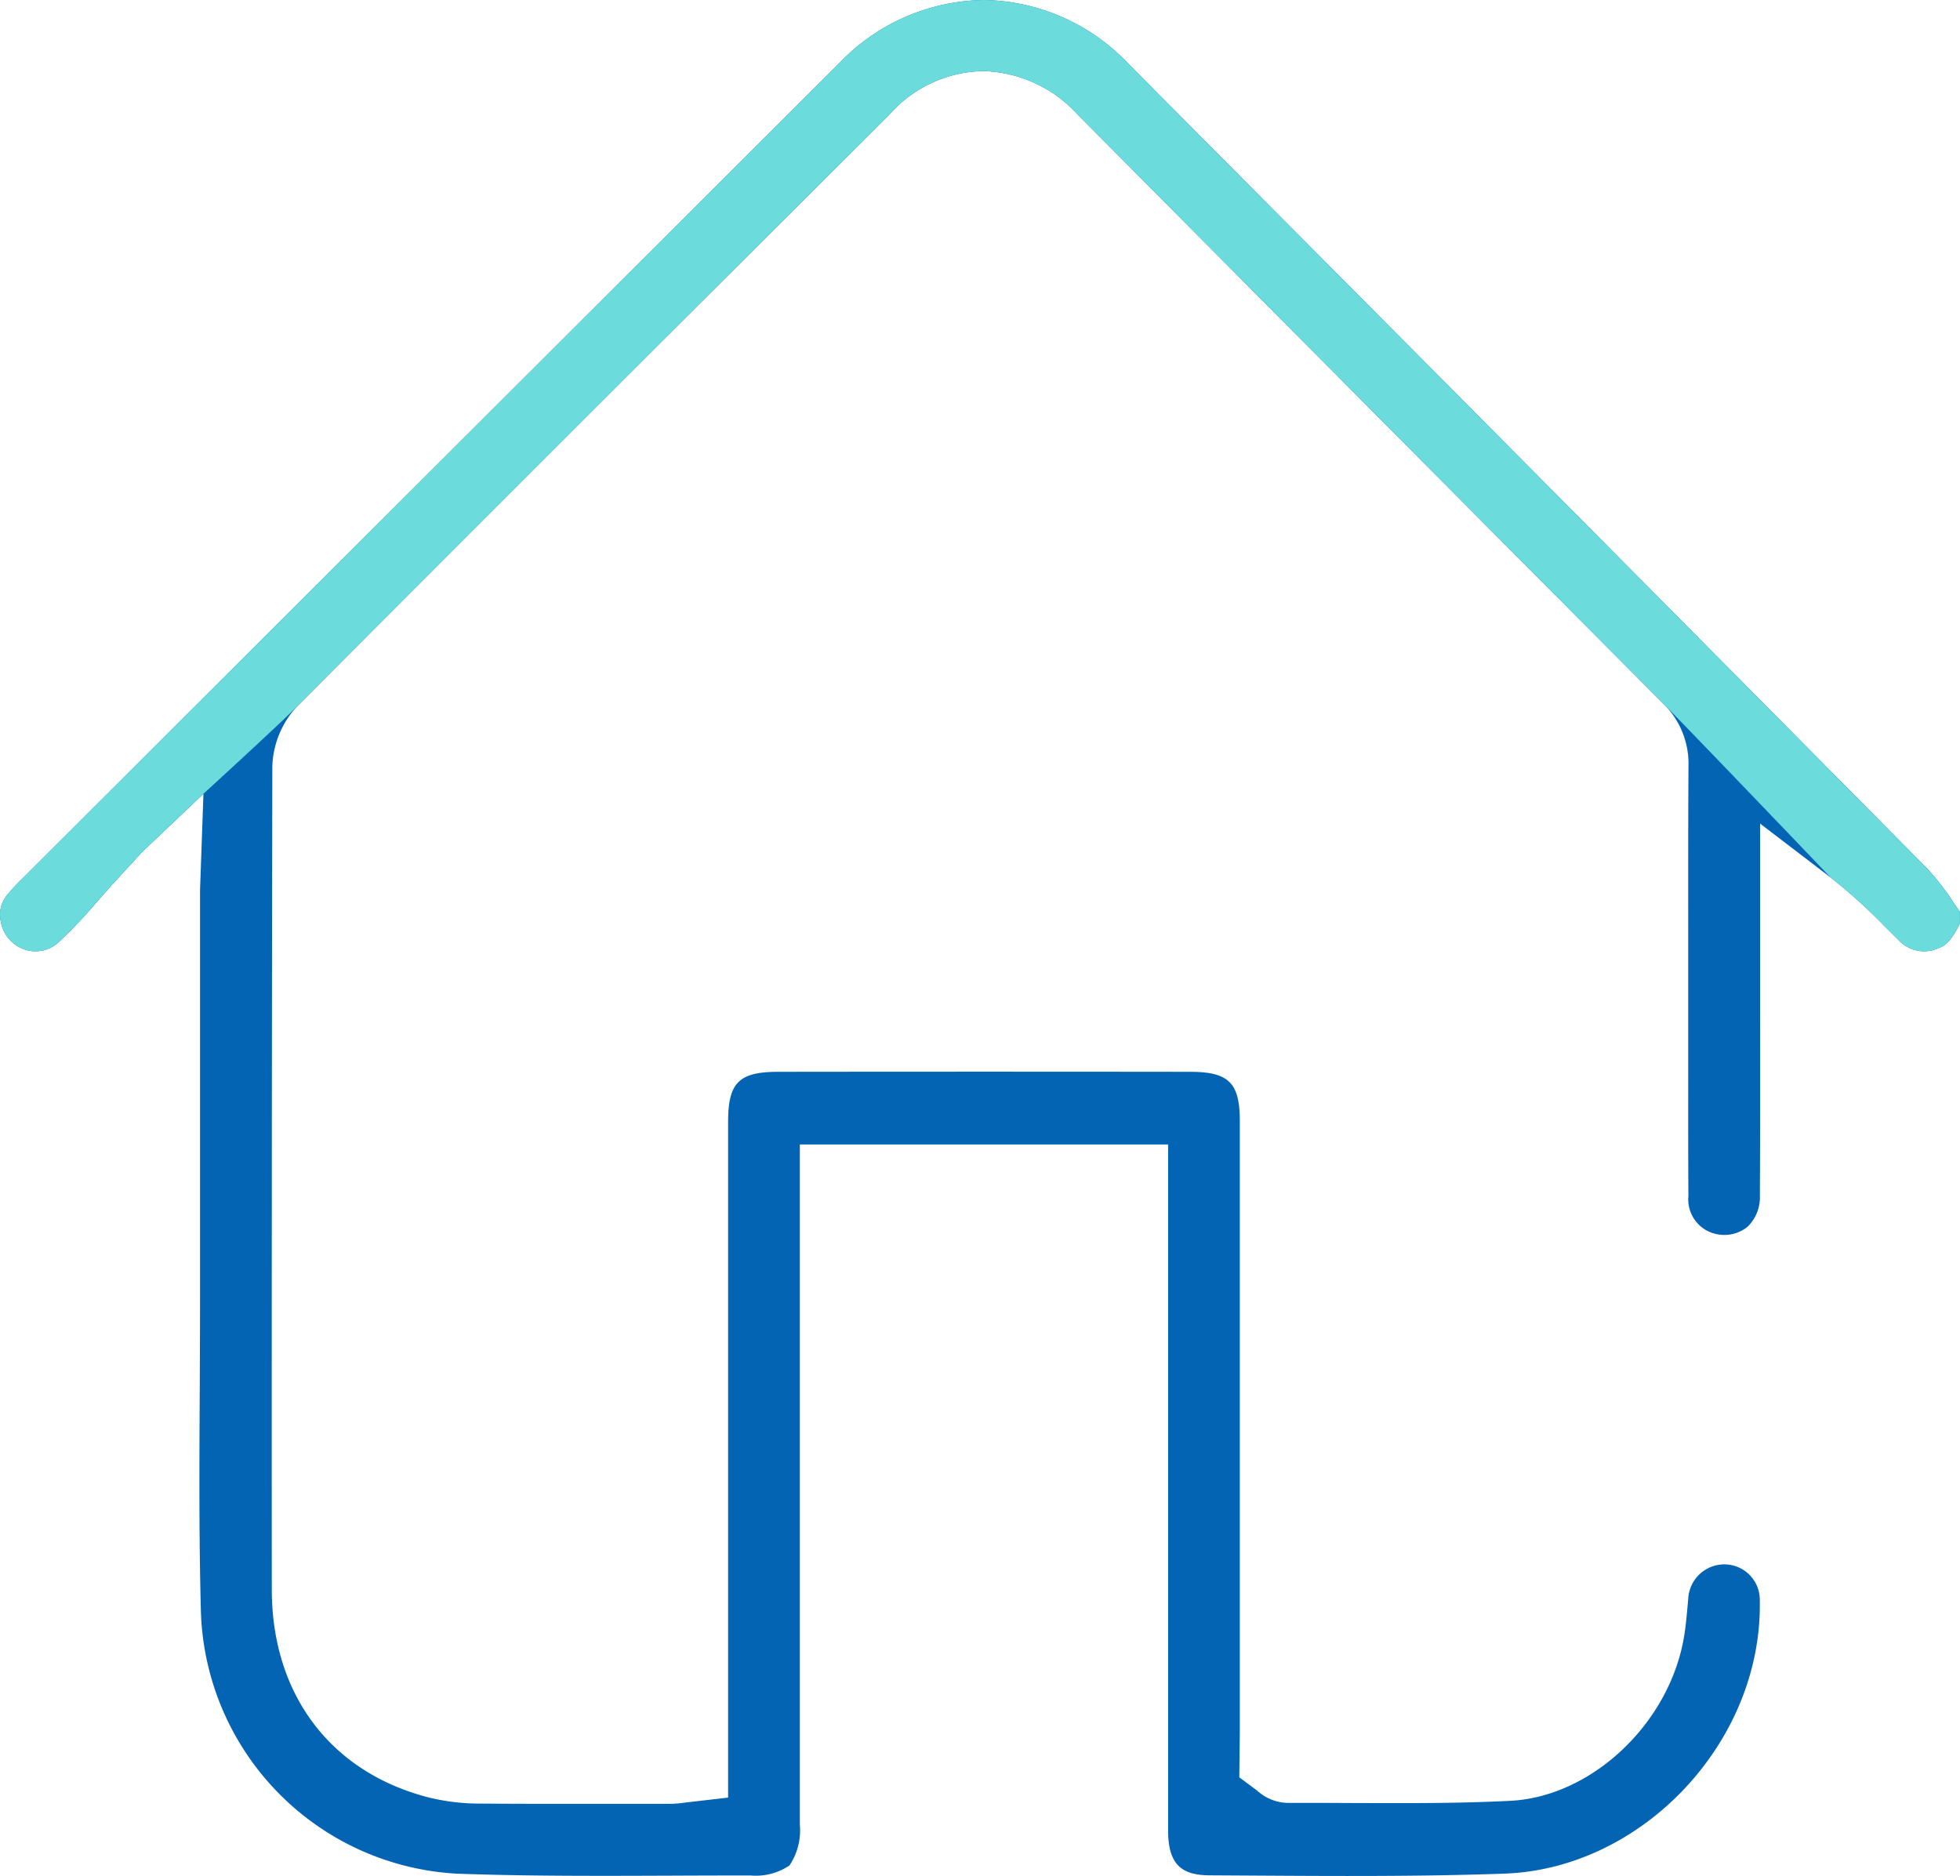
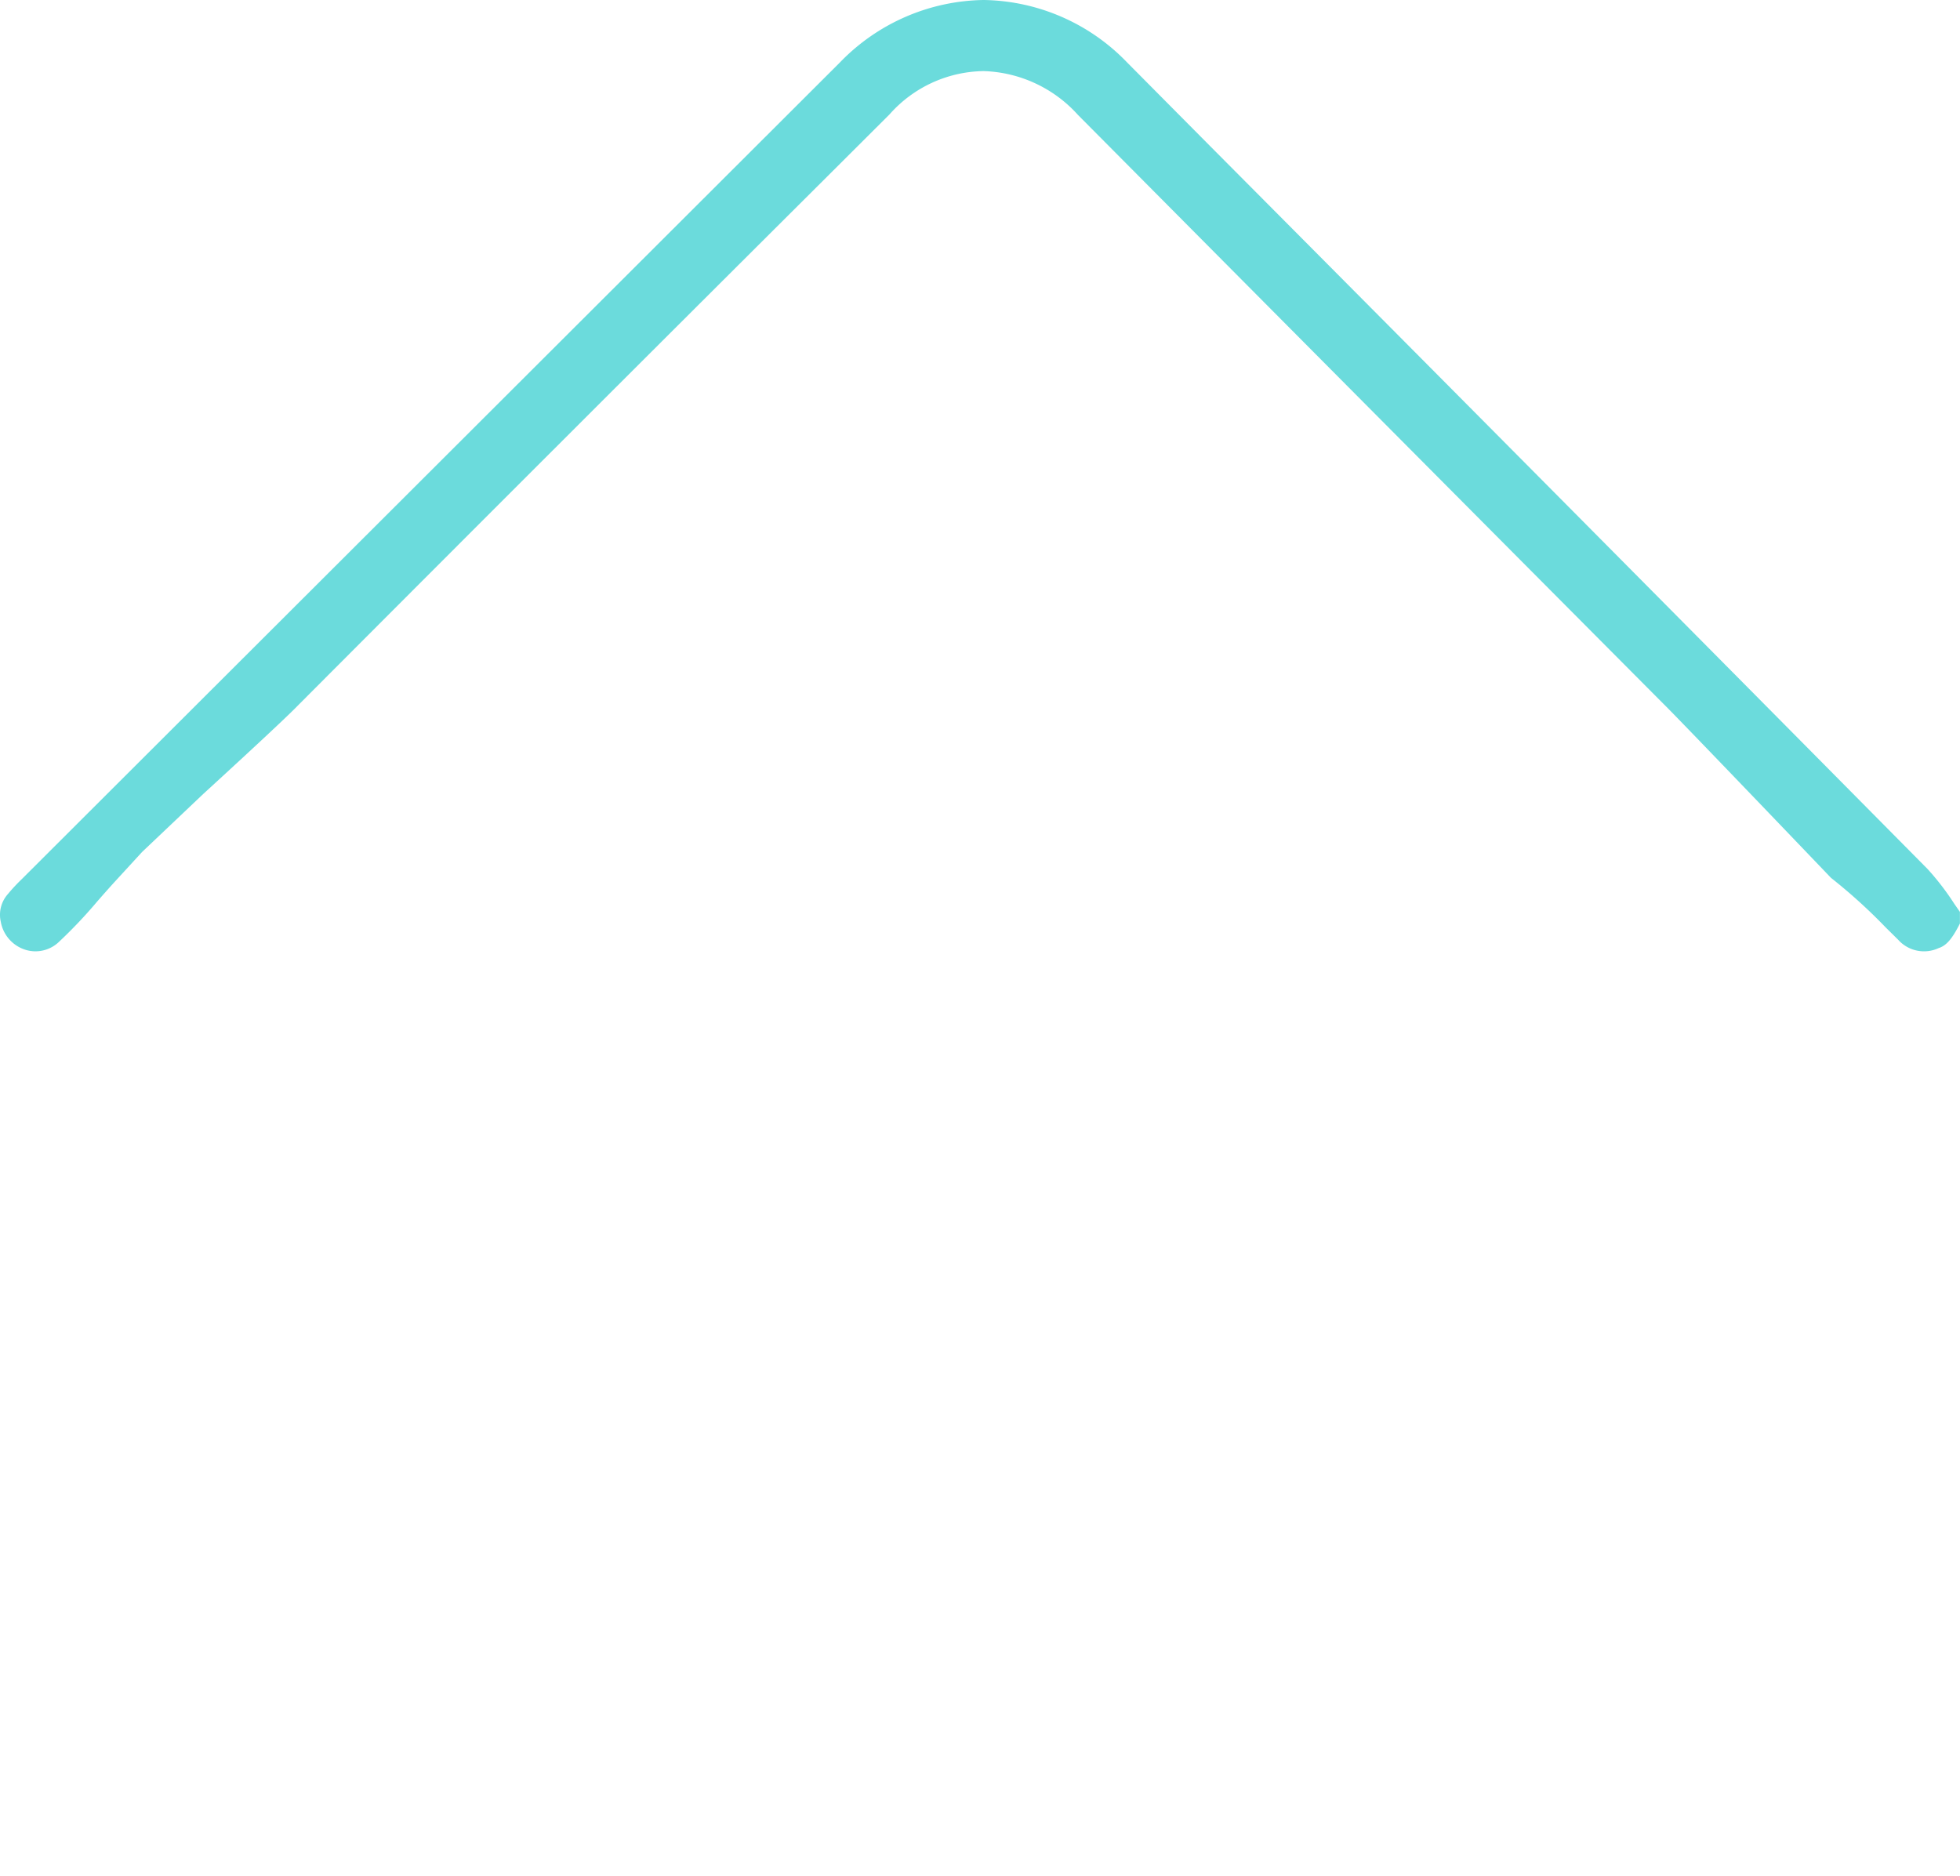
<svg xmlns="http://www.w3.org/2000/svg" width="101.178" height="96.843" viewBox="0 0 101.178 96.843">
  <defs>
    <clipPath id="clip-path">
-       <rect id="Retângulo_294" data-name="Retângulo 294" width="101.178" height="96.843" fill="#0364b3" />
-     </clipPath>
+       </clipPath>
    <clipPath id="clip-path-2">
      <rect id="Retângulo_312" data-name="Retângulo 312" width="101.174" height="49.111" transform="translate(0 0)" fill="#6bdbdc" />
    </clipPath>
  </defs>
  <g id="Habitação" transform="translate(0 0)">
    <g id="Grupo_619" data-name="Grupo 619" transform="translate(0 0)" clip-path="url(#clip-path)">
-       <path id="Caminho_1447" data-name="Caminho 1447" d="M100.1,48.936c.384-.136.67-.46,1.076-1.262v-.6c-.105-.149-.207-.3-.311-.448a13.414,13.414,0,0,0-1.36-1.765Q81.008,26.175,62.461,7.533L58.2,3.241A10.484,10.484,0,0,0,50.795,0h-.019a10.513,10.513,0,0,0-7.411,3.218L1.119,45.392a9.028,9.028,0,0,0-.706.759,1.613,1.613,0,0,0-.371,1.434,1.855,1.855,0,0,0,1.248,1.439,1.751,1.751,0,0,0,1.755-.4,24.727,24.727,0,0,0,1.988-2.1c.328-.375.658-.749.995-1.115L7.34,43.98l3.162-3-.176,4.975V53.9q0,6.577,0,13.152c0,1.618-.008,3.238-.016,4.856-.019,3.742-.041,7.611.064,11.395A13.986,13.986,0,0,0,23.637,96.73c3.662.13,7.414.114,11.044.1,1.35-.006,2.7-.01,4.054-.01h.01a3.088,3.088,0,0,0,2.009-.517,3.257,3.257,0,0,0,.535-2.105V59.083H60.3V70.6q0,11.963,0,23.926c0,1.89.867,2.281,2.166,2.287l2.2.013c4.268.027,8.679.053,12.987-.1,7.149-.249,13.313-6.816,13.19-14.056a1.833,1.833,0,0,0-1.8-1.91,1.868,1.868,0,0,0-1.893,1.763l-.036.4c-.044.494-.089.988-.166,1.477-.707,4.507-4.734,8.349-8.977,8.566-2.728.14-5.478.122-8.137.114-1.106-.005-2.209-.011-3.314-.006a2.408,2.408,0,0,1-1.626-.636l-.919-.684L64,89.458V57.864c0-1.961-.571-2.529-2.55-2.532q-10.632-.013-21.264,0c-2.044,0-2.6.556-2.6,2.581V92.8l-2.237.259a5.376,5.376,0,0,1-.717.062l-2.053,0c-2.6,0-5.191.009-7.787-.013a10.906,10.906,0,0,1-2.7-.325c-5.045-1.312-8.06-5.327-8.062-10.735q-.01-21.222.027-42.442a4.764,4.764,0,0,1,1.33-3.192Q29.04,22.723,42.742,9.076l3.178-3.17A6.6,6.6,0,0,1,50.785,3.67,6.828,6.828,0,0,1,55.65,5.935l7.236,7.284q11.479,11.556,22.969,23.1a4.347,4.347,0,0,1,1.307,3.252c-.019,3.025-.016,6.052-.014,9.078l0,2.675,0,3.094c0,2.441-.006,4.88.01,7.321a1.83,1.83,0,0,0,1.5,1.981,1.907,1.907,0,0,0,1.549-.385,2.118,2.118,0,0,0,.64-1.622c.018-3.182.014-6.364.011-9.546l0-9.65,3.663,2.8a28.248,28.248,0,0,1,2.826,2.562l.636.628a1.791,1.791,0,0,0,2.124.422" transform="translate(0 0)" fill="#0364b3" />
-     </g>
+       </g>
    <g id="Grupo_648" data-name="Grupo 648">
      <g id="Grupo_647" data-name="Grupo 647" clip-path="url(#clip-path-2)">
        <path id="Caminho_1546" data-name="Caminho 1546" d="M100.863,46.626a13.52,13.52,0,0,0-1.36-1.765Q81.006,26.175,62.459,7.533L58.2,3.241A10.483,10.483,0,0,0,50.793,0h-.019a10.515,10.515,0,0,0-7.411,3.218L1.117,45.392a9.047,9.047,0,0,0-.706.759A1.613,1.613,0,0,0,.04,47.585a1.855,1.855,0,0,0,1.248,1.439,1.749,1.749,0,0,0,1.755-.4,24.8,24.8,0,0,0,1.988-2.1c.328-.375.658-.749.995-1.115L7.338,43.98l3.162-3s4.058-3.706,4.885-4.566Q29.038,22.724,42.74,9.076l3.178-3.17A6.6,6.6,0,0,1,50.783,3.67a6.828,6.828,0,0,1,4.865,2.265l7.236,7.284q11.48,11.556,22.969,23.1c.873.853,8.666,9,8.666,9a28.109,28.109,0,0,1,2.826,2.562l.636.628a1.791,1.791,0,0,0,2.124.422l-.007.007c.384-.136.67-.46,1.076-1.262v-.6c-.105-.149-.207-.3-.311-.448" fill="#6bdbdc" />
      </g>
    </g>
  </g>
</svg>